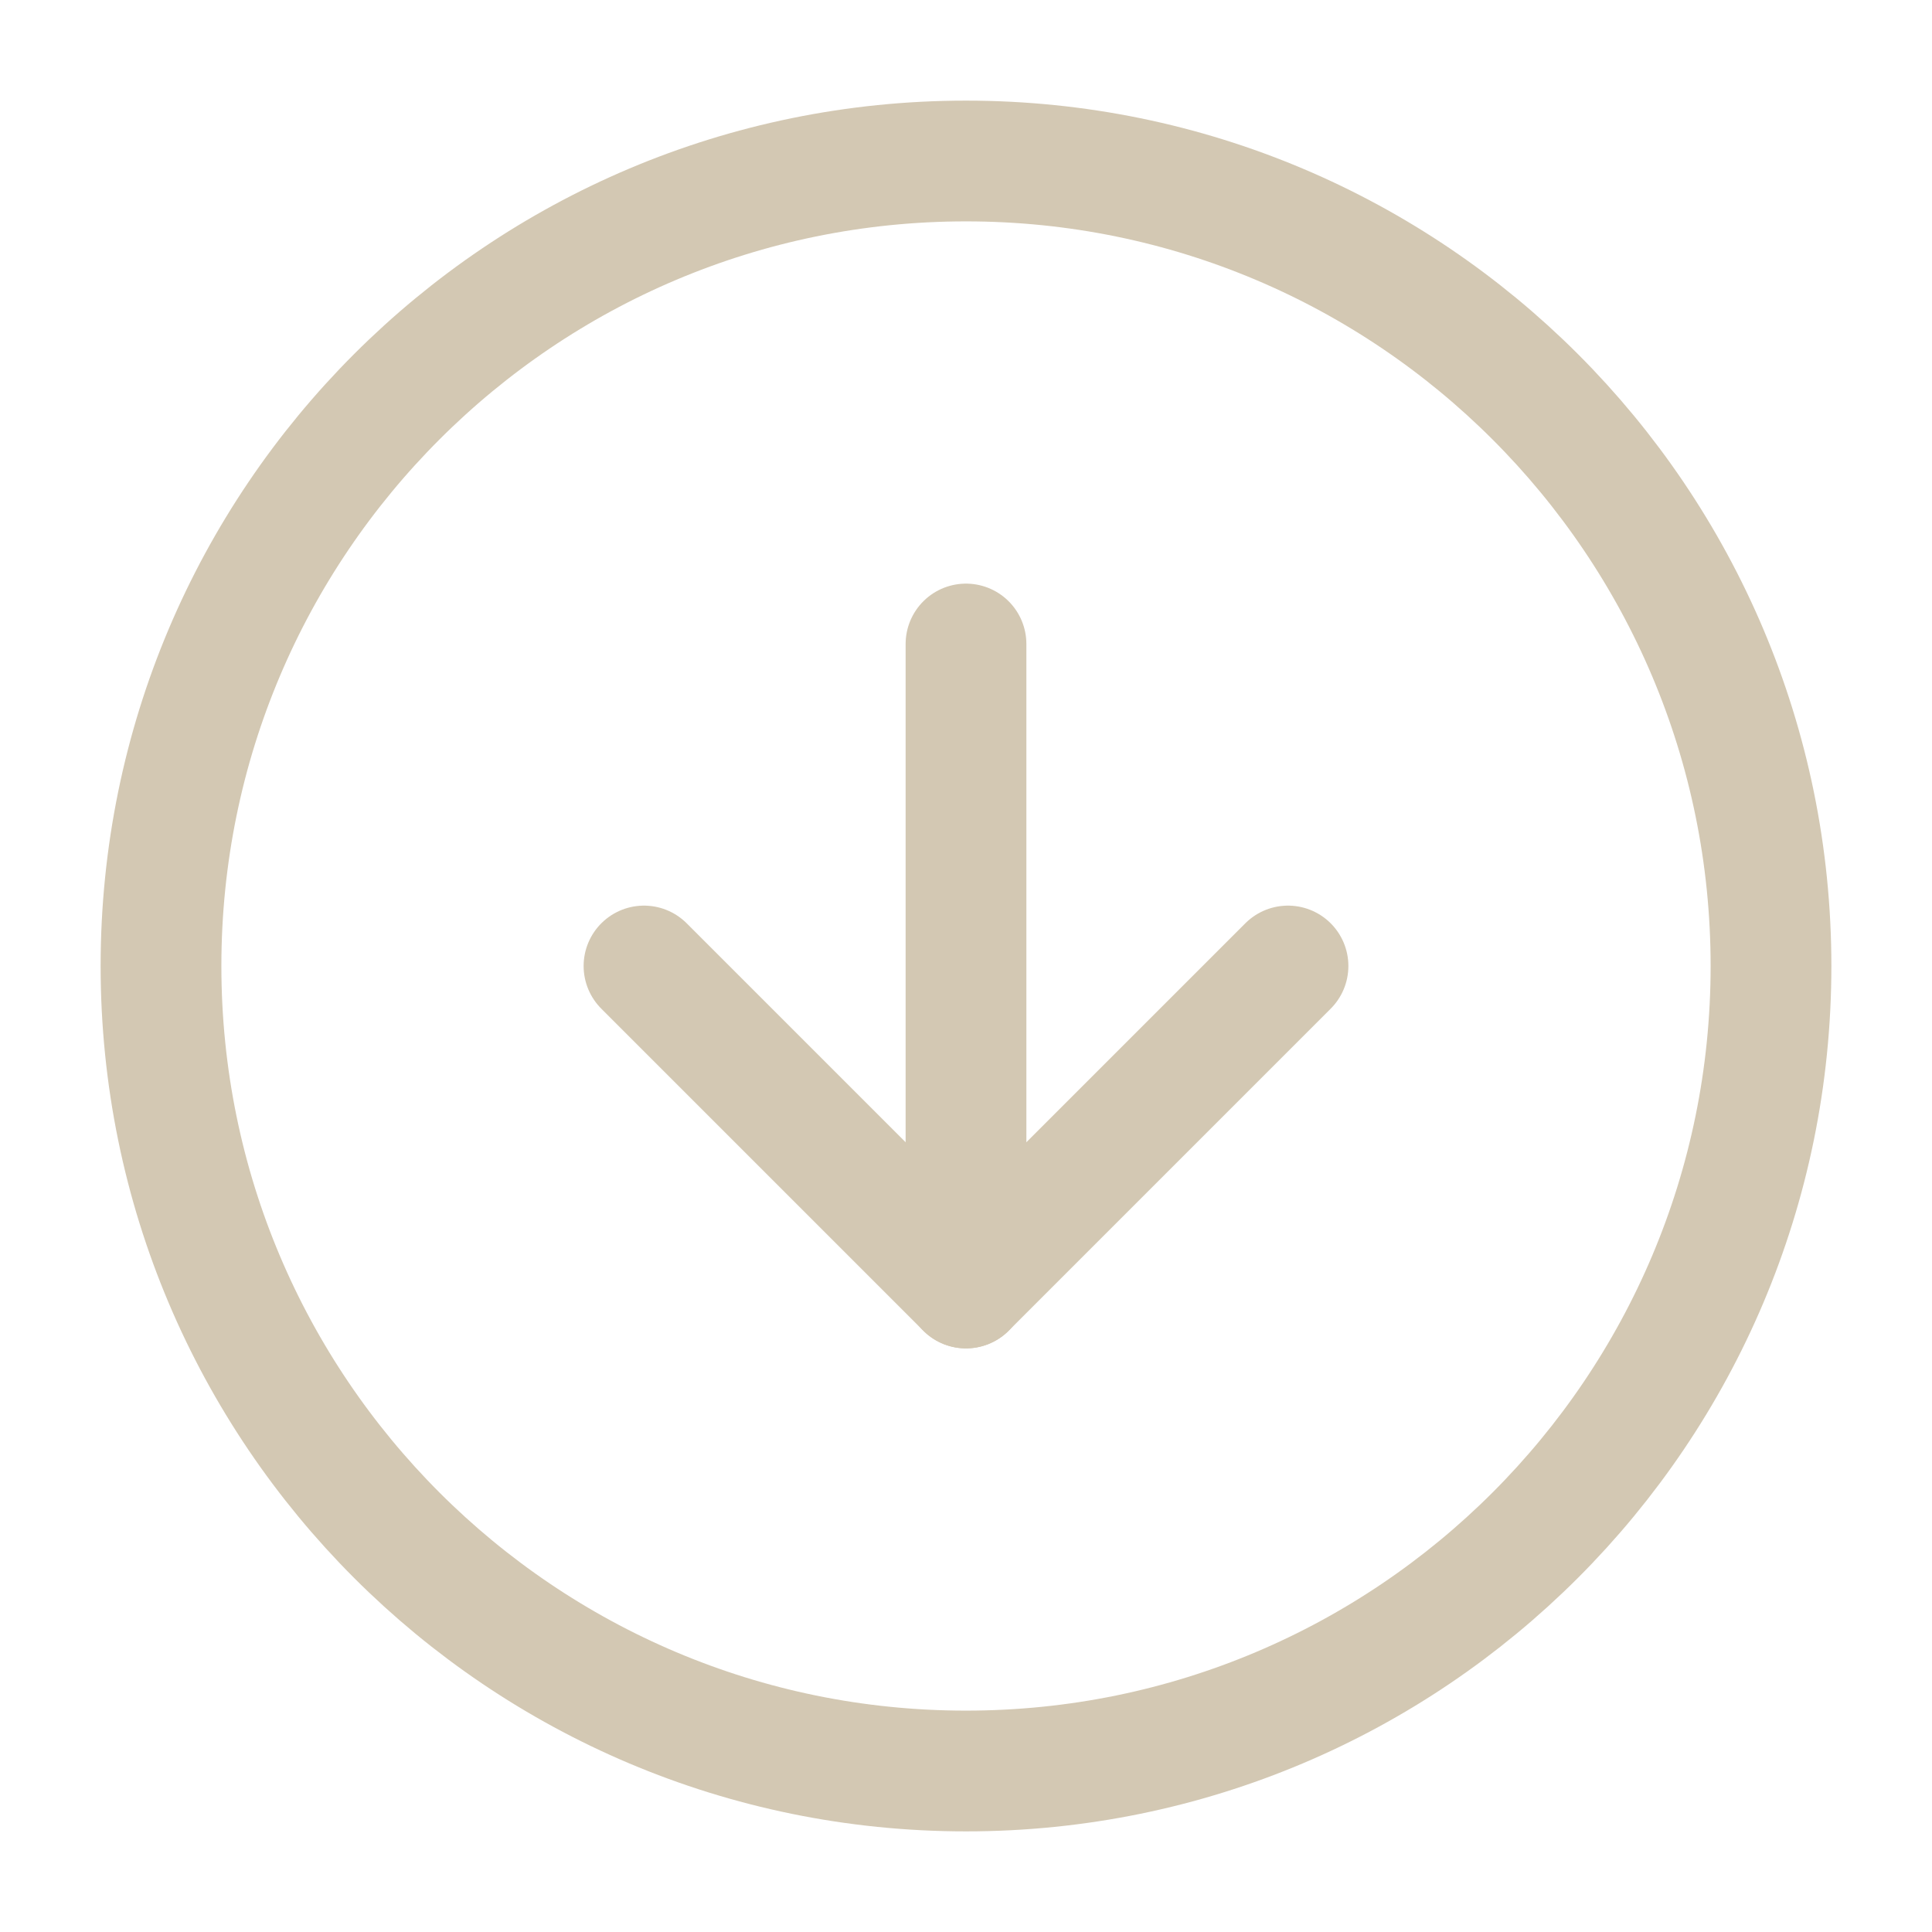
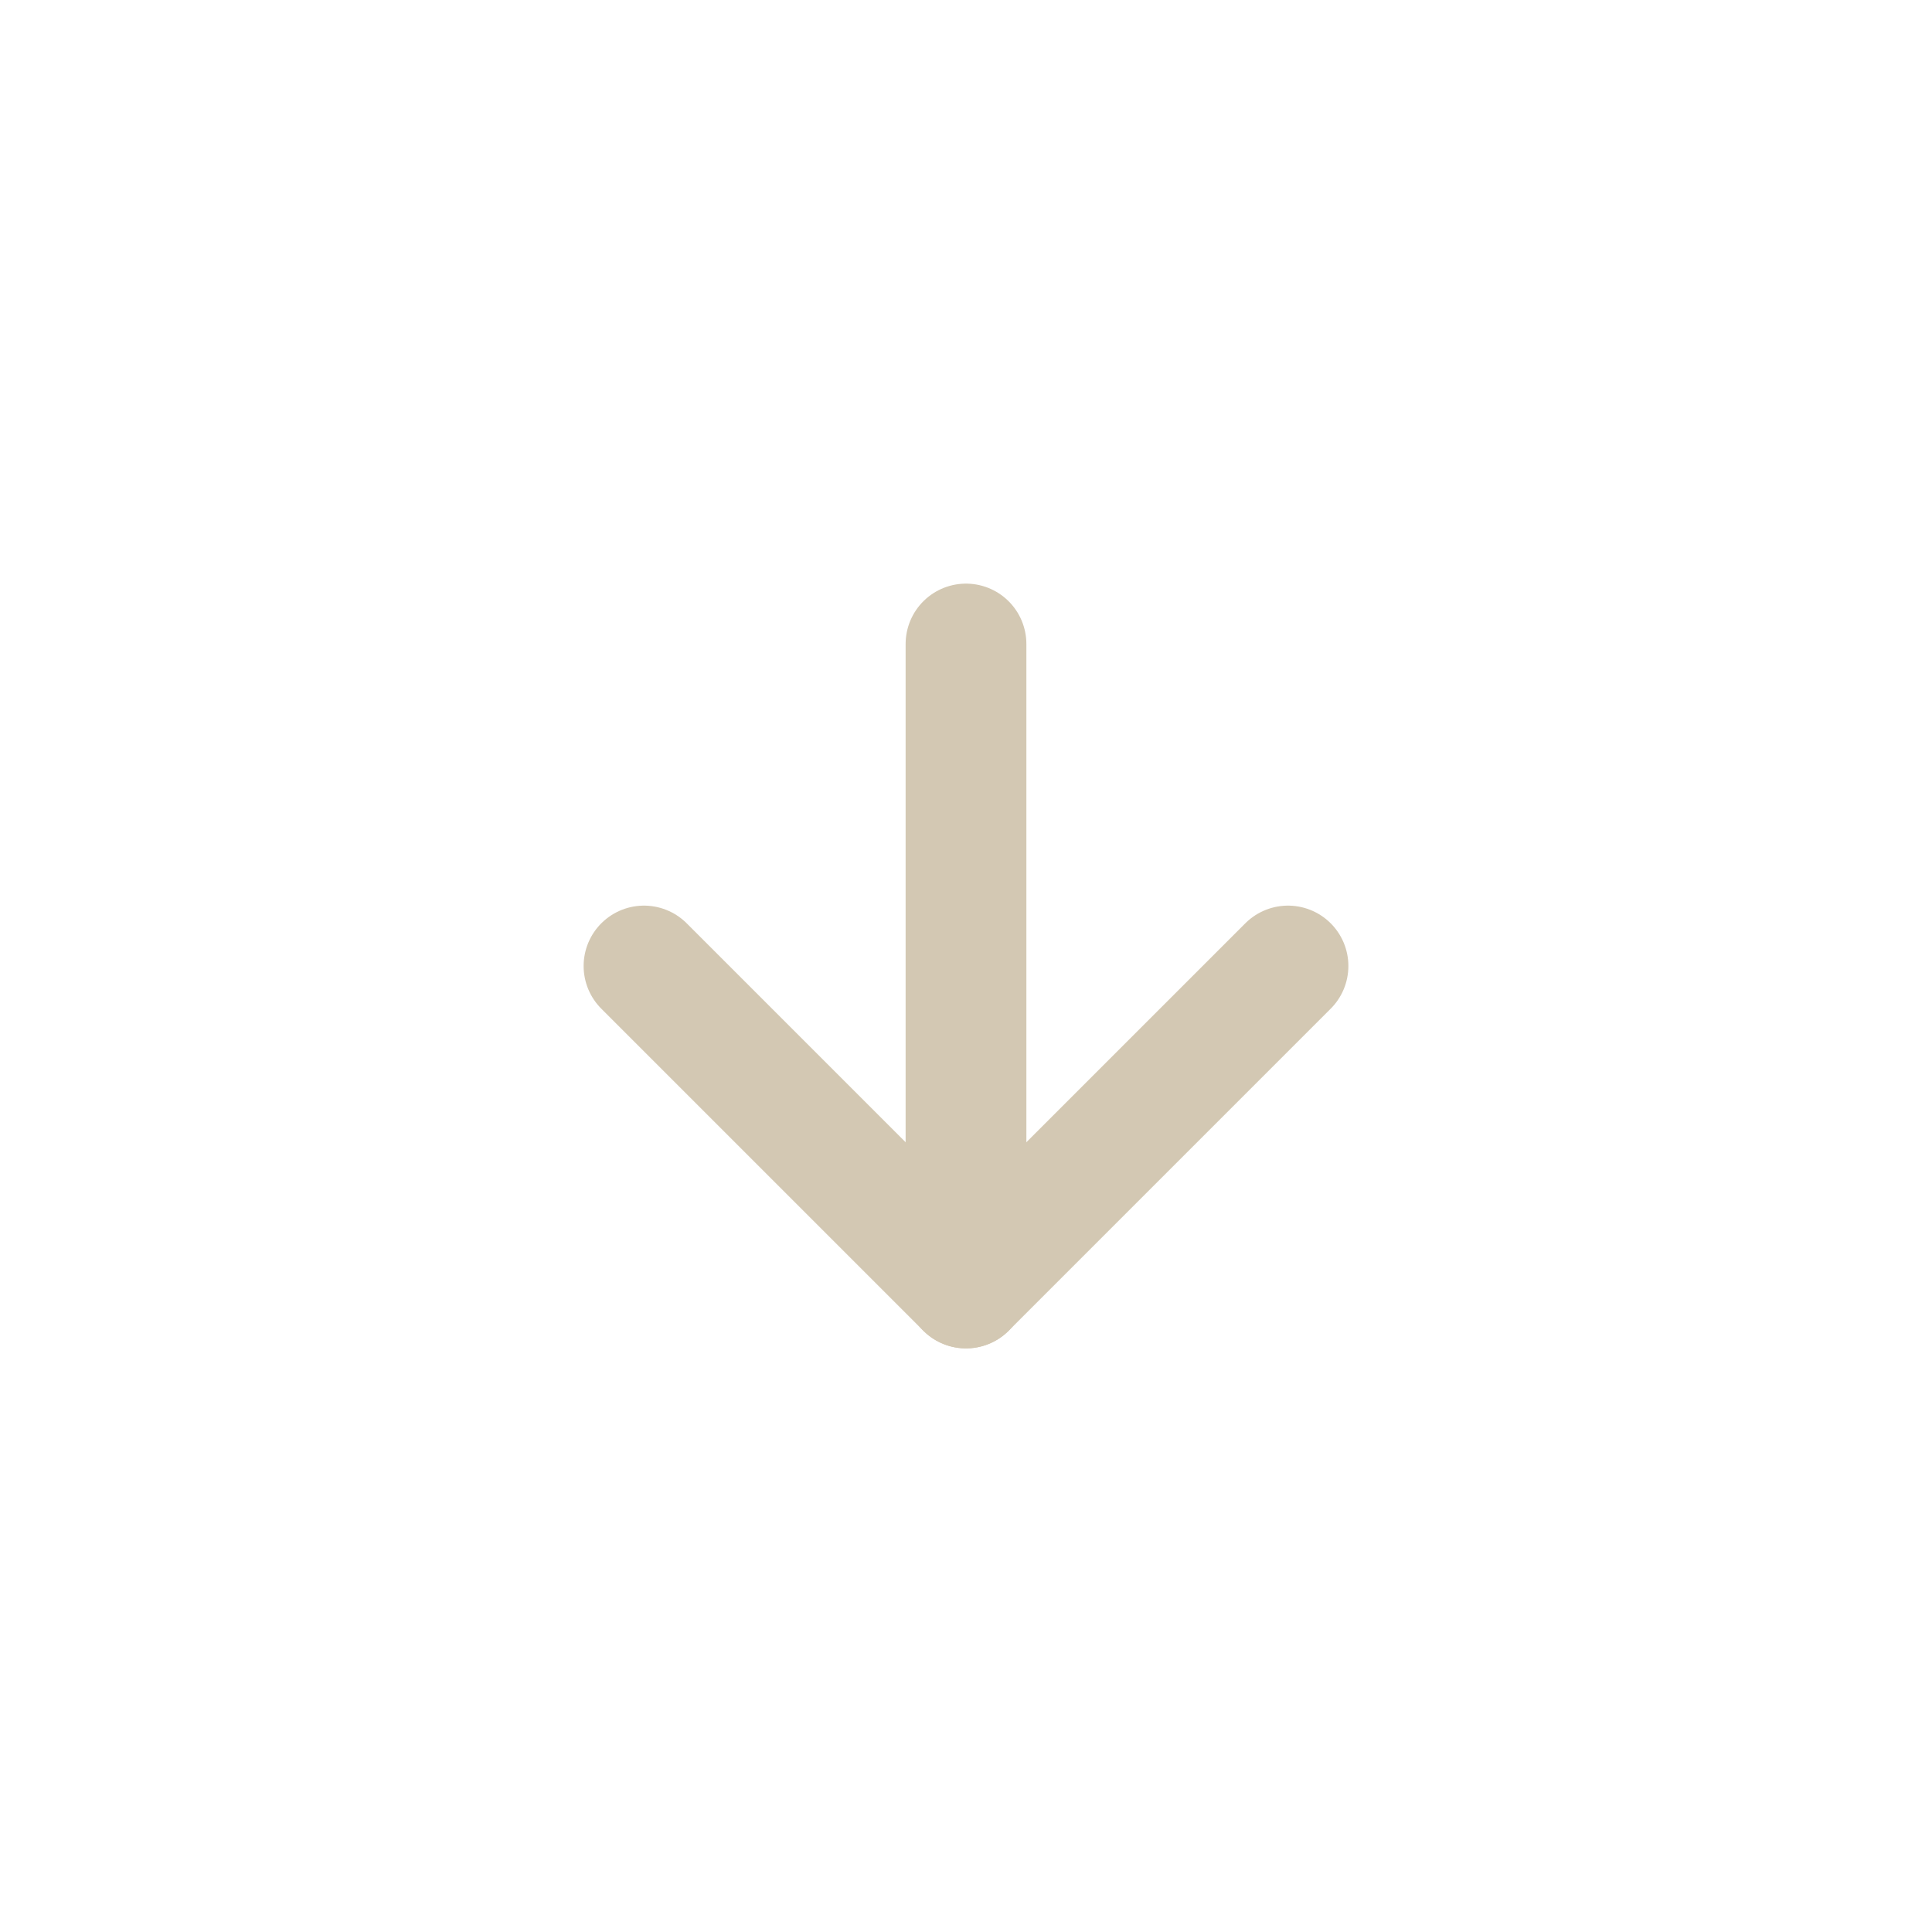
<svg xmlns="http://www.w3.org/2000/svg" width="24" height="24" viewBox="0 0 24 24" fill="none">
-   <path d="M12 22C17.523 22 22 17.523 22 12C22 6.477 17.523 2 12 2C6.477 2 2 6.477 2 12C2 17.523 6.477 22 12 22Z" stroke="#D3C8B3" stroke-width="1.5" stroke-linecap="round" stroke-linejoin="round" />
  <path d="M8 12L12 16L16 12" stroke="#D3C8B3" stroke-width="1.5" stroke-linecap="round" stroke-linejoin="round" />
  <path d="M12 8V16" stroke="#D3C8B3" stroke-width="1.5" stroke-linecap="round" stroke-linejoin="round" />
</svg>